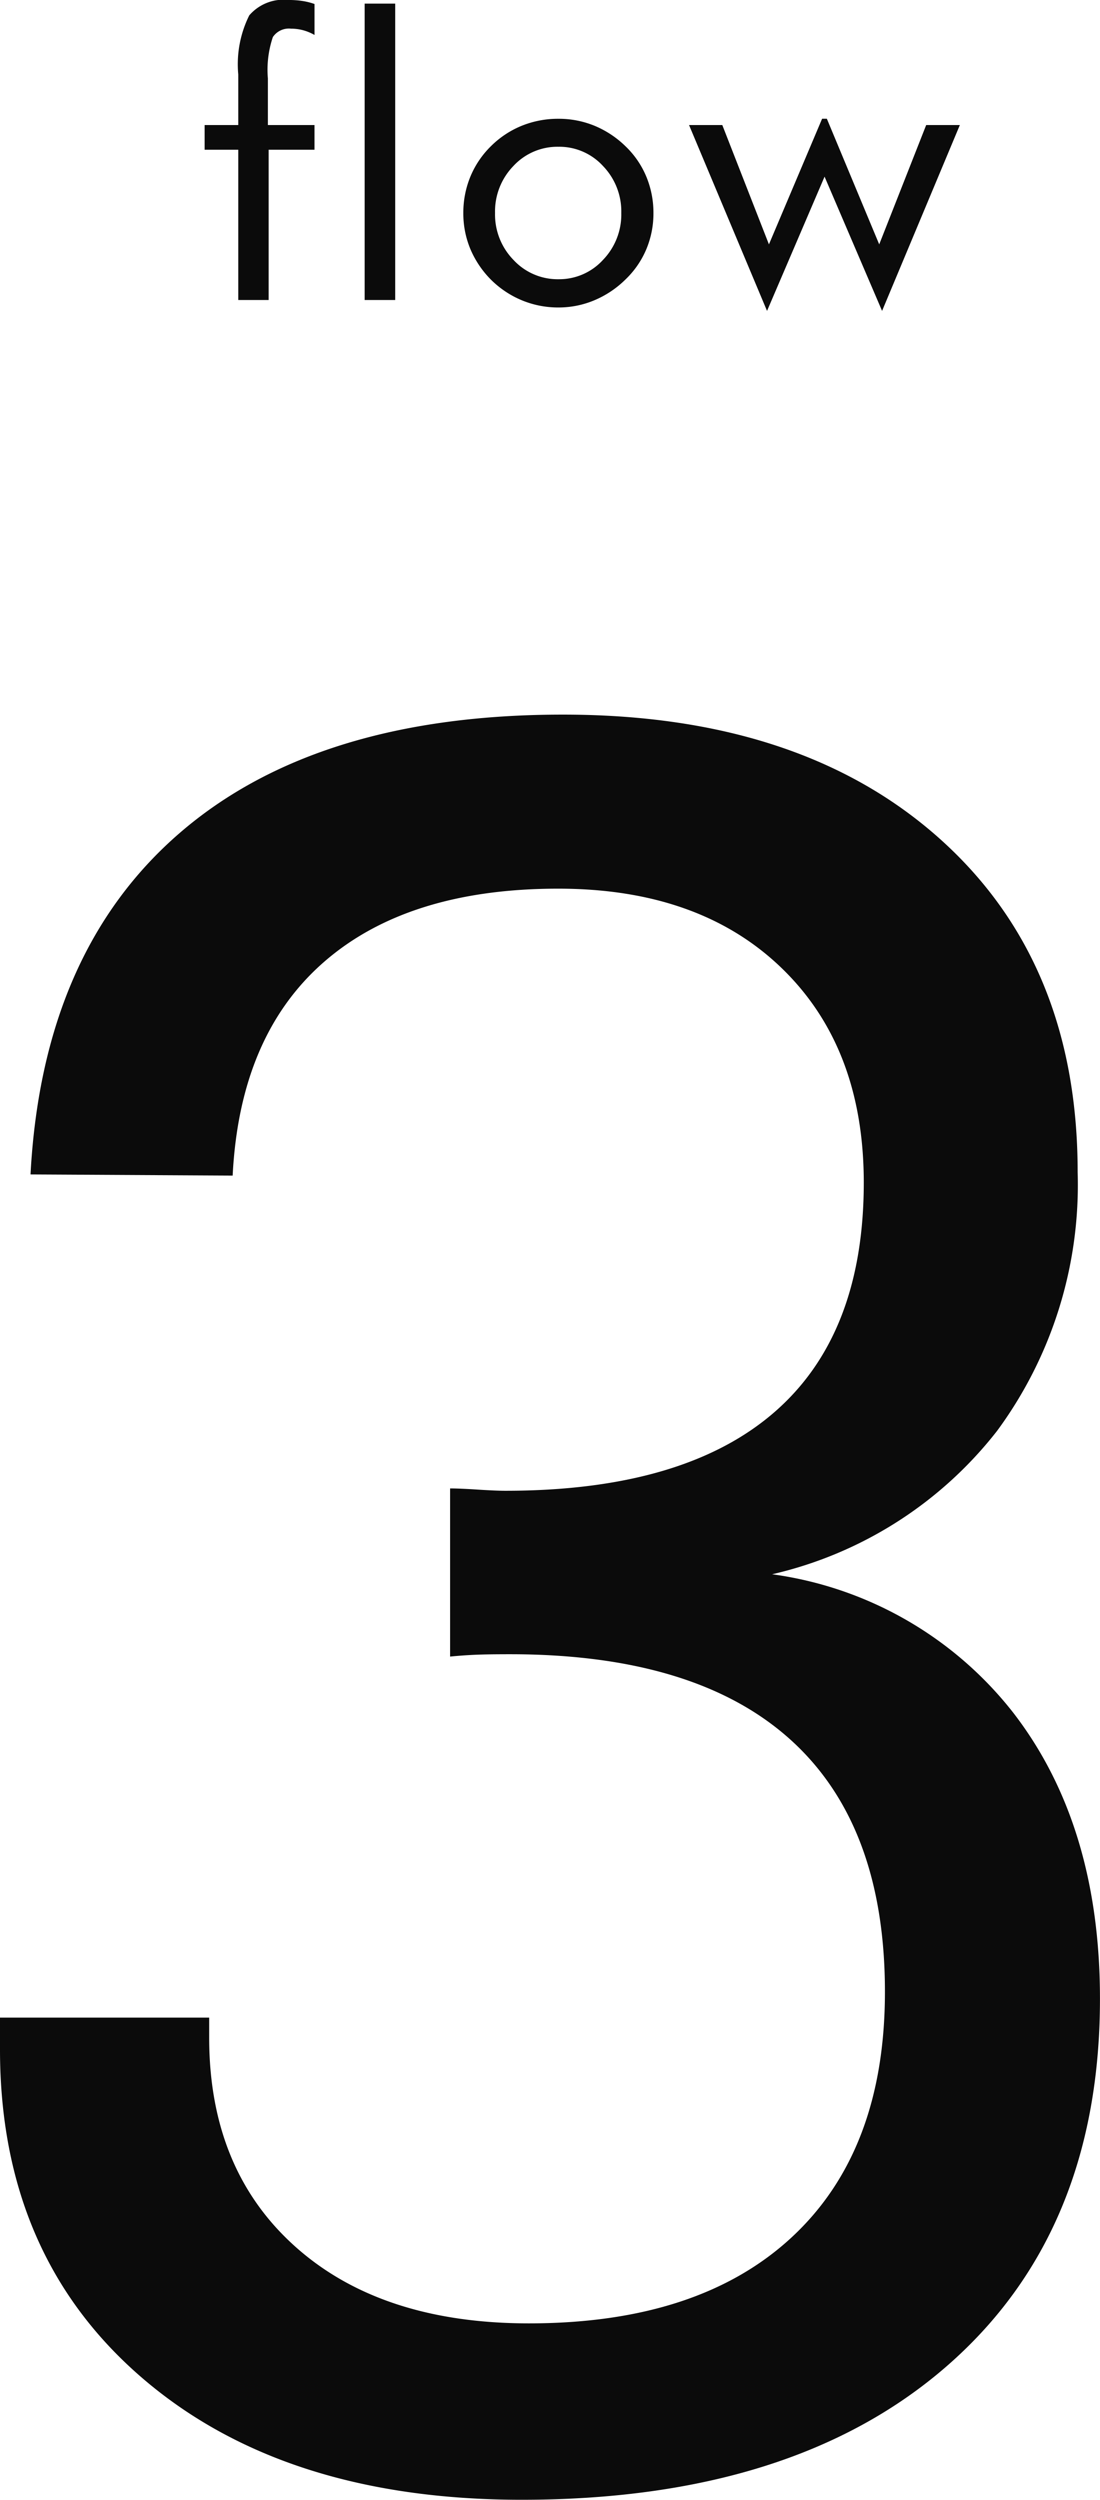
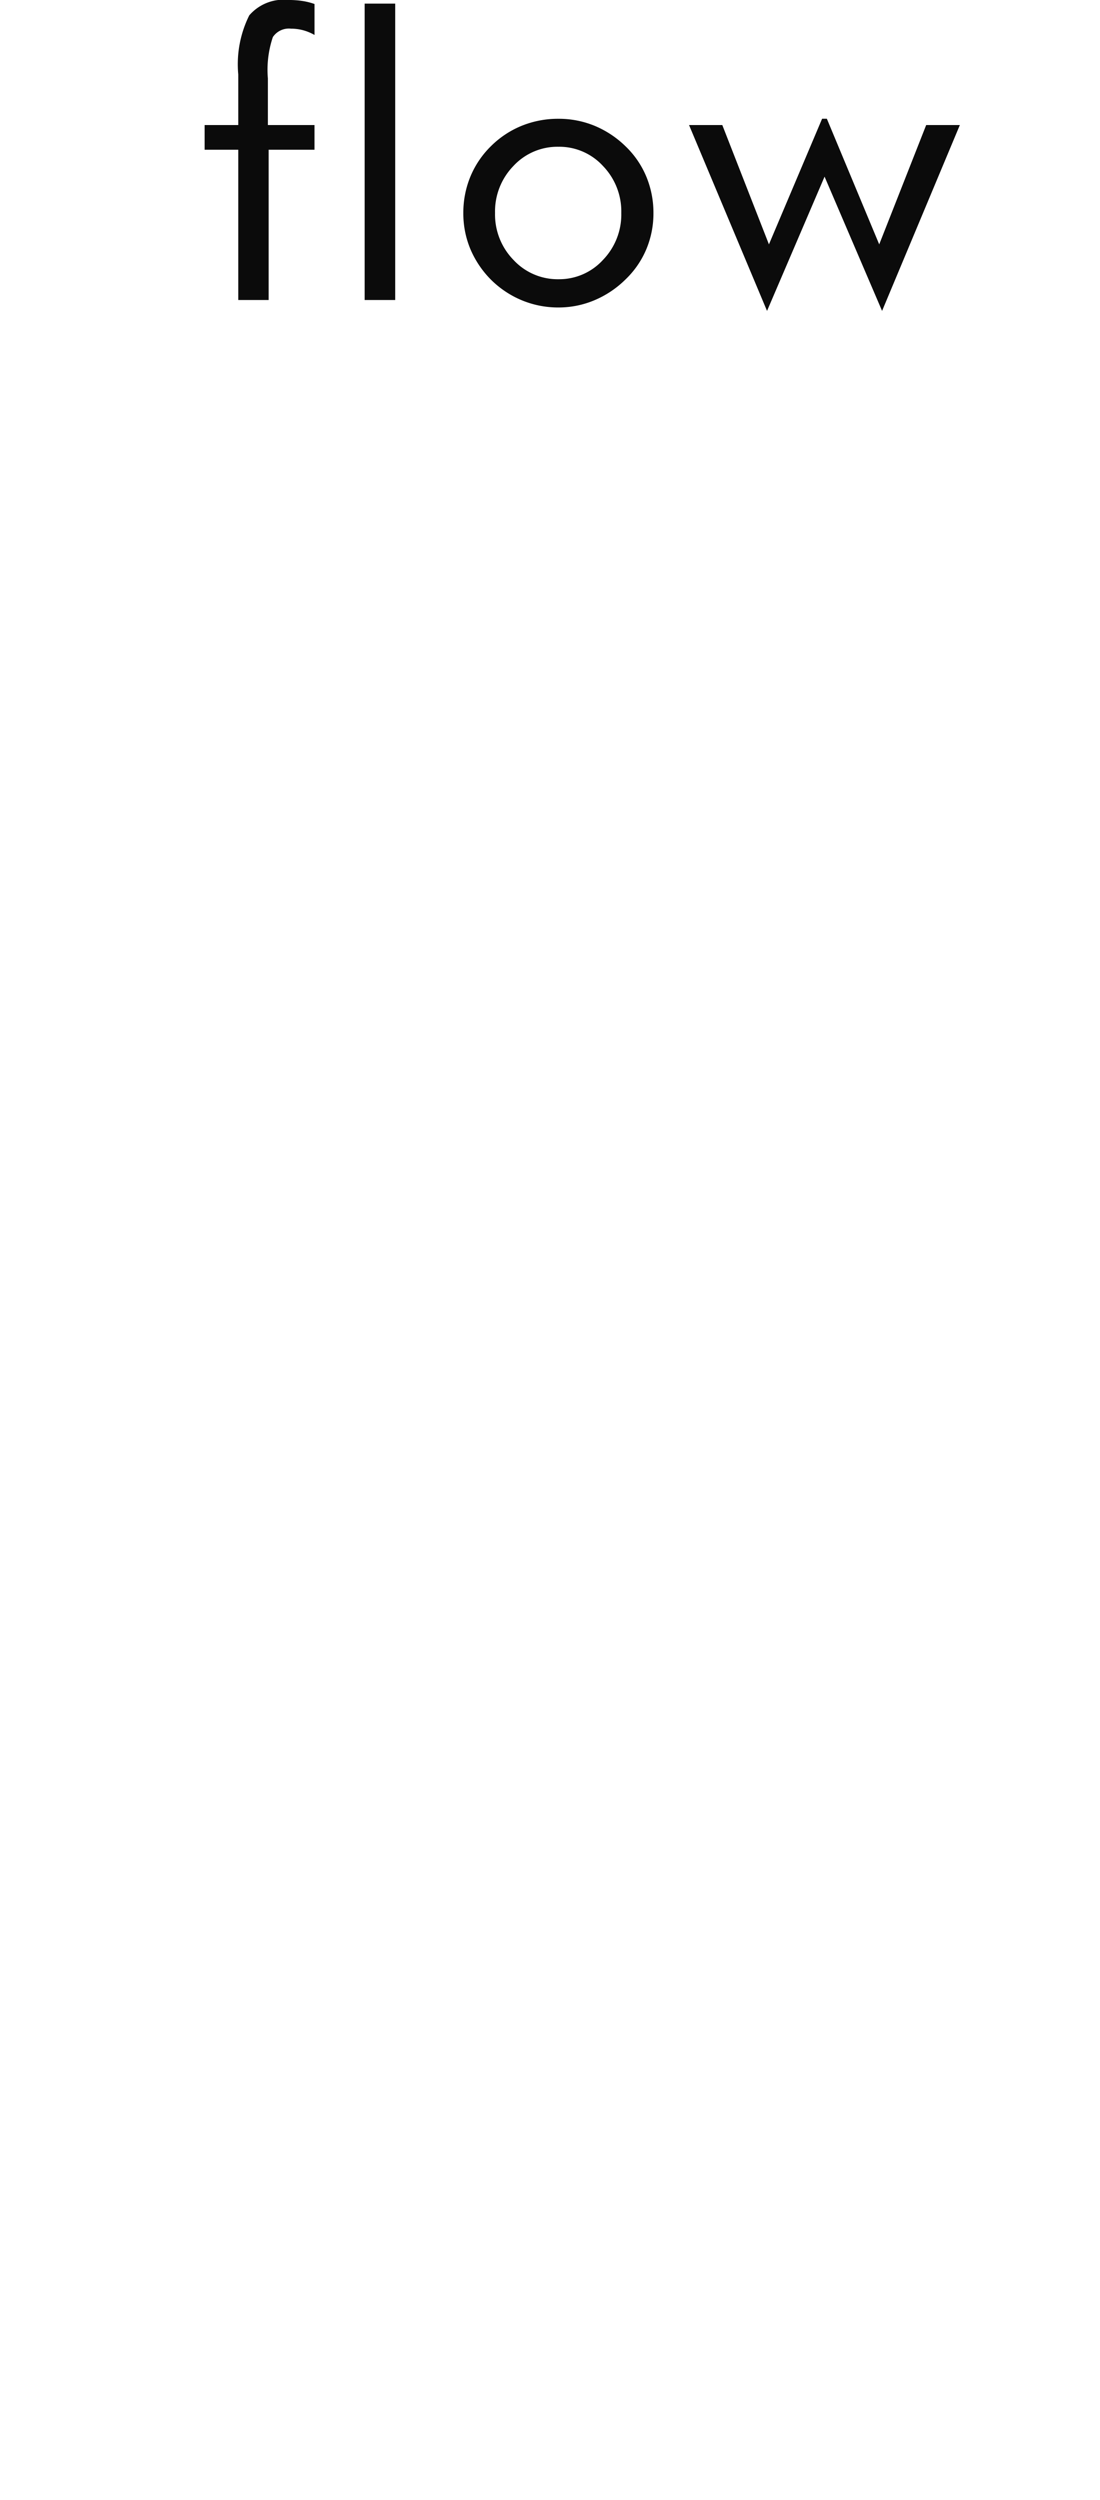
<svg xmlns="http://www.w3.org/2000/svg" width="56.215" height="127.665">
  <g fill="#0b0b0b" data-name="グループ 37">
-     <path d="M0 103.04h10.69v1.021q0 6.727 4.384 10.66t11.952 3.934q8.708 0 13.453-4.414t4.745-12.519q0-8.528-4.835-12.883t-14.324-4.357q-1.2 0-1.832.03t-1.231.09v-8.588q.48 0 1.411.06t1.411.06q9.069 0 13.693-3.964t4.626-11.771q0-6.907-4.2-10.961t-11.416-4.054q-7.687 0-11.982 3.754t-4.655 10.9l-10.33-.06q.6-11.351 7.6-17.417t19.609-6.066q12.132 0 19.219 6.306t7.085 17.057a21.178 21.178 0 0 1-4.114 13.213 20.365 20.365 0 0 1-11.5 7.327 18.88 18.88 0 0 1 12.312 7.057q4.442 5.736 4.442 14.624 0 11.952-7.838 18.768t-21.709 6.817q-12.192 0-19.429-6.246T0 104.662Z" data-name="パス 25" />
    <path d="M12.176 15.322V7.646h-1.719v-1.26h1.719V3.798a5.6 5.6 0 0 1 .562-3.013 2.317 2.317 0 0 1 2.017-.786 4.663 4.663 0 0 1 .688.049 3.364 3.364 0 0 1 .63.156v1.582a2.468 2.468 0 0 0-.591-.244 2.4 2.4 0 0 0-.61-.078.986.986 0 0 0-.928.43 5.224 5.224 0 0 0-.254 2.109v2.383h2.382v1.26h-2.343v7.676Zm6.459 0V.185h1.562v15.137Zm6.664-4.443a3.322 3.322 0 0 0 .947 2.4 3.072 3.072 0 0 0 2.295.981 3.03 3.03 0 0 0 2.272-.984 3.341 3.341 0 0 0 .938-2.4 3.341 3.341 0 0 0-.937-2.4 3.03 3.03 0 0 0-2.275-.981 3.067 3.067 0 0 0-2.3.981 3.332 3.332 0 0 0-.94 2.403Zm-1.621 0a4.821 4.821 0 0 1 .361-1.86 4.683 4.683 0 0 1 1.055-1.558 4.782 4.782 0 0 1 1.572-1.039 4.941 4.941 0 0 1 1.875-.356 4.8 4.8 0 0 1 1.851.361 5.009 5.009 0 0 1 1.587 1.055 4.579 4.579 0 0 1 1.054 1.546 4.8 4.8 0 0 1 .361 1.851 4.724 4.724 0 0 1-.361 1.843 4.605 4.605 0 0 1-1.055 1.538 5.038 5.038 0 0 1-1.596 1.072 4.709 4.709 0 0 1-1.841.371 4.837 4.837 0 0 1-1.87-.366 4.9 4.9 0 0 1-1.577-1.05 4.944 4.944 0 0 1-1.055-1.565 4.713 4.713 0 0 1-.361-1.843Zm18.578-4.815 2.676 6.416 2.4-6.094h1.721l-3.975 9.493-2.939-6.857-2.94 6.857-3.986-9.493h1.7l2.383 6.094 2.717-6.416Z" data-name="パス 26" />
  </g>
</svg>